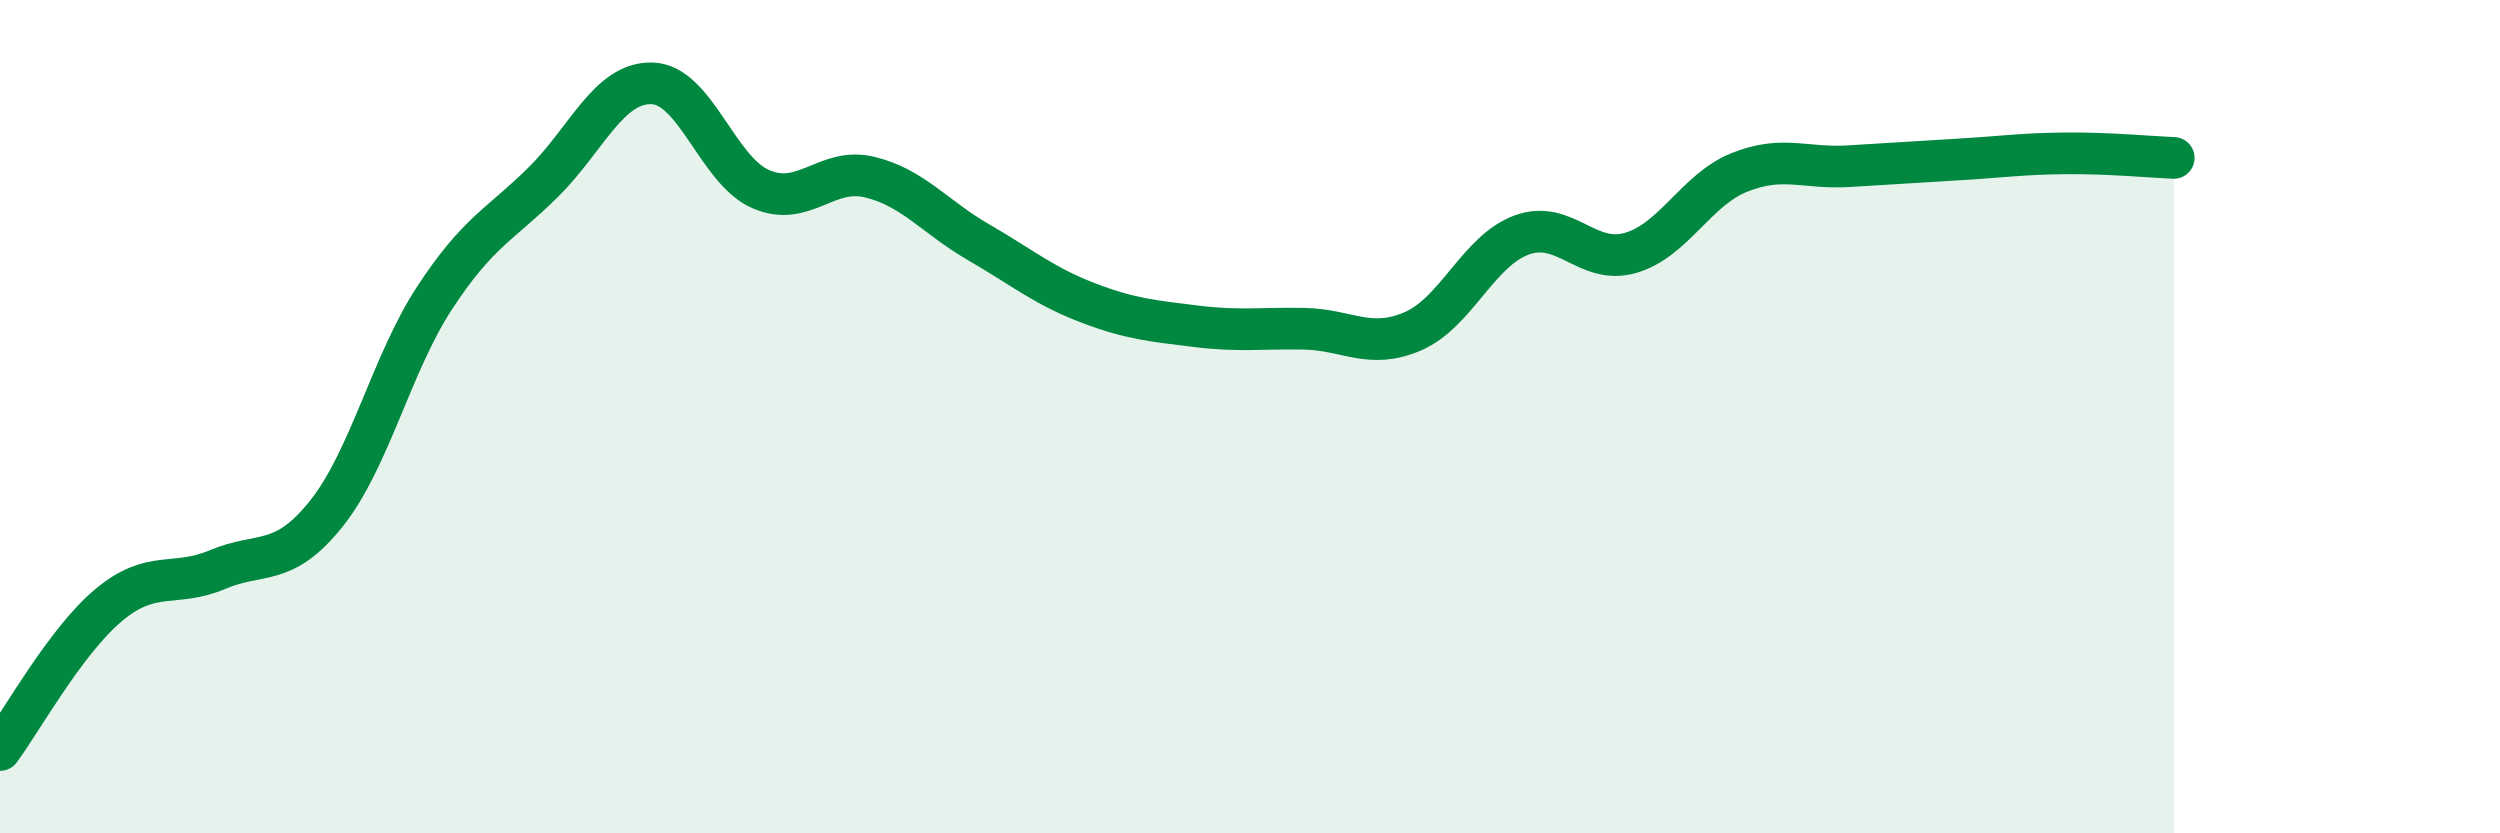
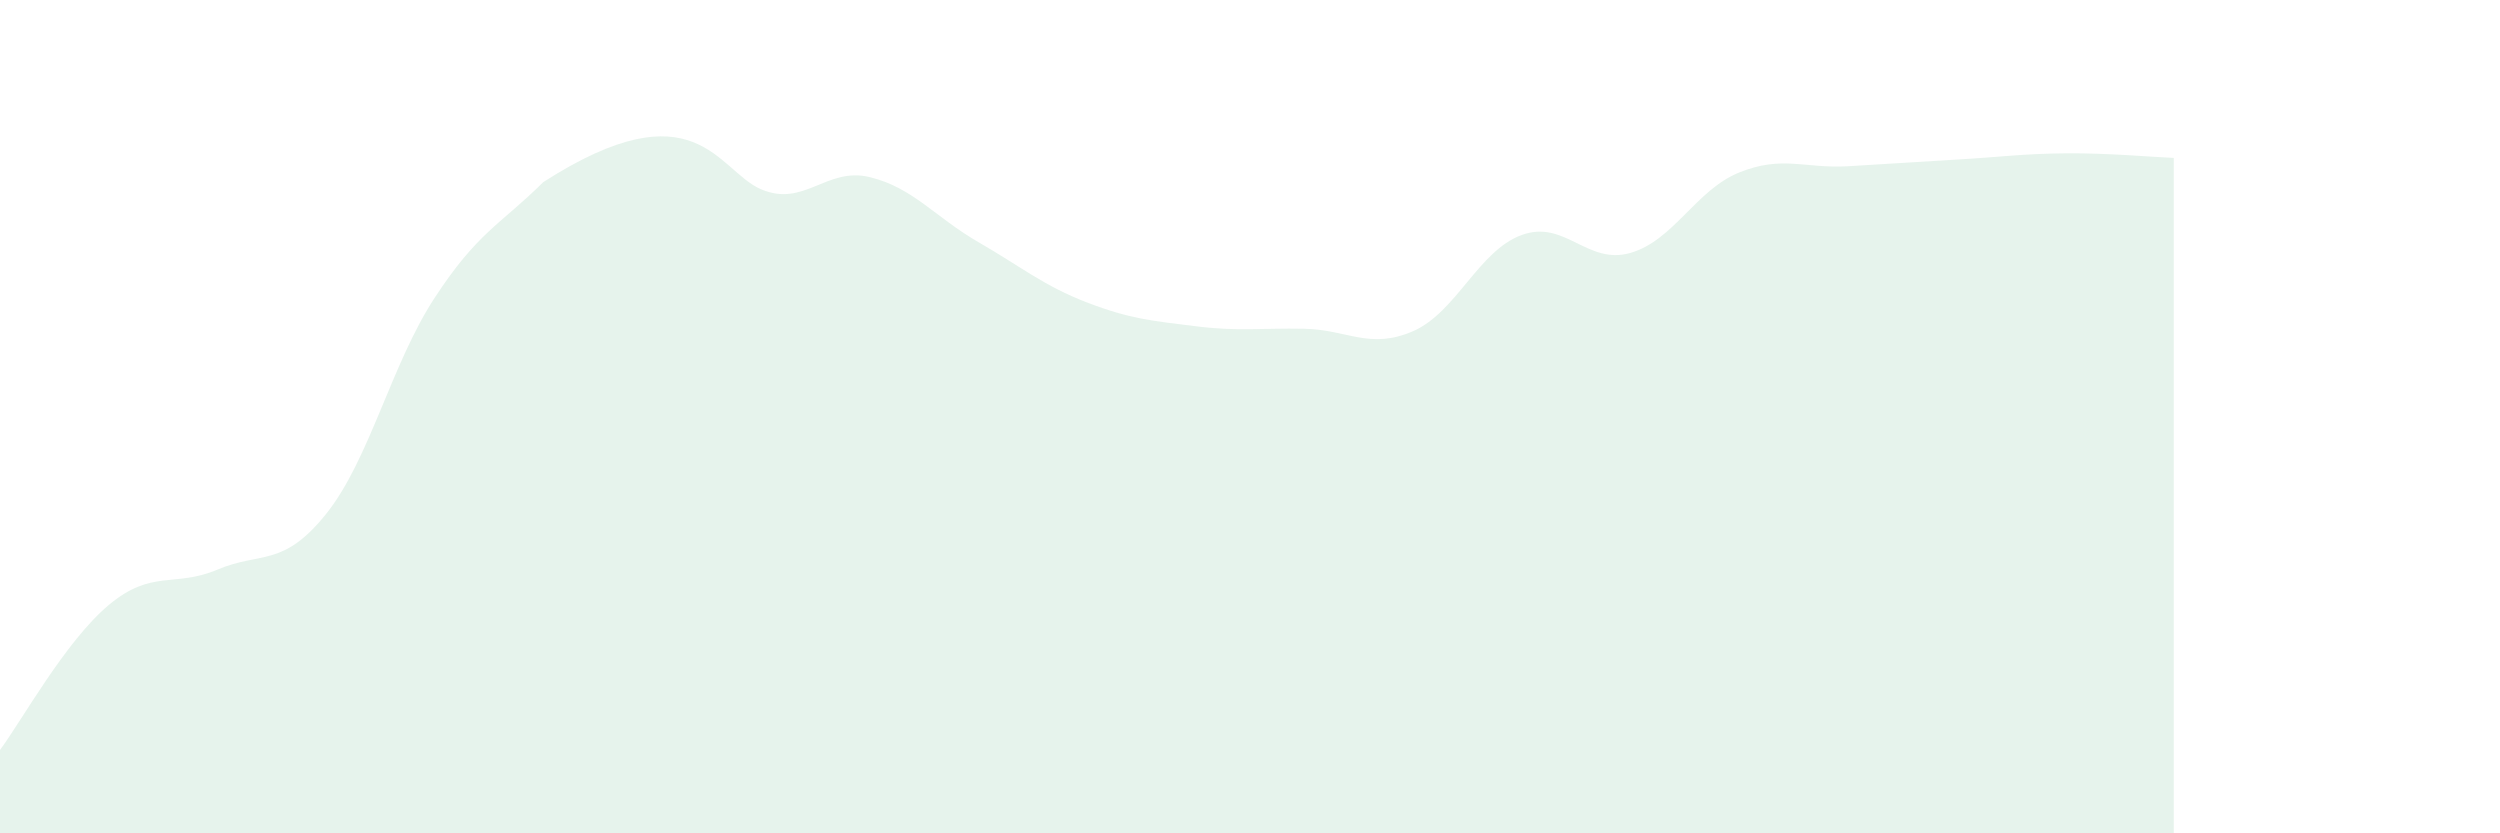
<svg xmlns="http://www.w3.org/2000/svg" width="60" height="20" viewBox="0 0 60 20">
-   <path d="M 0,18 C 0.52,17.3 1.57,15.39 2.61,14.52 C 3.65,13.65 4.18,14.11 5.22,13.67 C 6.26,13.23 6.79,13.63 7.83,12.33 C 8.87,11.03 9.39,8.74 10.43,7.15 C 11.47,5.56 12,5.4 13.04,4.37 C 14.08,3.34 14.61,1.97 15.65,2 C 16.69,2.03 17.22,4.09 18.26,4.54 C 19.3,4.99 19.83,4 20.87,4.25 C 21.91,4.5 22.44,5.21 23.48,5.81 C 24.52,6.41 25.05,6.86 26.09,7.26 C 27.13,7.66 27.66,7.7 28.7,7.83 C 29.74,7.96 30.26,7.87 31.3,7.89 C 32.34,7.91 32.87,8.4 33.91,7.95 C 34.95,7.5 35.48,6.02 36.52,5.64 C 37.56,5.26 38.09,6.37 39.13,6.07 C 40.17,5.77 40.7,4.56 41.74,4.14 C 42.78,3.72 43.31,4.05 44.35,3.99 C 45.39,3.93 45.92,3.89 46.96,3.83 C 48,3.77 48.53,3.69 49.57,3.68 C 50.61,3.67 51.65,3.77 52.17,3.79L52.17 20L0 20Z" fill="#008740" opacity="0.1" stroke-linecap="round" stroke-linejoin="round" />
-   <path d="M 0,18 C 0.52,17.3 1.57,15.39 2.61,14.52 C 3.65,13.65 4.18,14.11 5.22,13.67 C 6.26,13.23 6.79,13.63 7.83,12.33 C 8.87,11.03 9.39,8.74 10.43,7.15 C 11.47,5.56 12,5.4 13.04,4.37 C 14.08,3.34 14.61,1.97 15.65,2 C 16.69,2.03 17.22,4.09 18.26,4.54 C 19.3,4.99 19.83,4 20.87,4.25 C 21.91,4.5 22.44,5.21 23.48,5.81 C 24.52,6.41 25.05,6.86 26.09,7.26 C 27.13,7.66 27.66,7.7 28.7,7.83 C 29.74,7.96 30.26,7.87 31.3,7.89 C 32.34,7.91 32.87,8.4 33.91,7.95 C 34.95,7.5 35.48,6.02 36.52,5.64 C 37.56,5.26 38.09,6.37 39.13,6.07 C 40.17,5.77 40.7,4.56 41.74,4.14 C 42.78,3.72 43.31,4.05 44.35,3.99 C 45.39,3.93 45.92,3.89 46.96,3.83 C 48,3.77 48.53,3.69 49.57,3.68 C 50.61,3.67 51.65,3.77 52.17,3.79" stroke="#008740" stroke-width="1" fill="none" stroke-linecap="round" stroke-linejoin="round" />
+   <path d="M 0,18 C 0.52,17.3 1.57,15.39 2.61,14.52 C 3.65,13.65 4.18,14.11 5.22,13.67 C 6.26,13.23 6.79,13.63 7.83,12.33 C 8.87,11.03 9.39,8.74 10.43,7.15 C 11.47,5.56 12,5.4 13.04,4.37 C 16.69,2.03 17.22,4.09 18.26,4.54 C 19.3,4.99 19.83,4 20.87,4.25 C 21.91,4.5 22.44,5.21 23.48,5.81 C 24.52,6.41 25.05,6.86 26.09,7.26 C 27.13,7.66 27.66,7.7 28.7,7.83 C 29.74,7.96 30.26,7.87 31.3,7.89 C 32.34,7.91 32.87,8.4 33.91,7.95 C 34.95,7.5 35.48,6.02 36.52,5.64 C 37.56,5.26 38.09,6.37 39.13,6.07 C 40.17,5.77 40.7,4.56 41.74,4.14 C 42.78,3.72 43.31,4.05 44.35,3.99 C 45.39,3.93 45.92,3.89 46.96,3.83 C 48,3.77 48.53,3.69 49.57,3.68 C 50.61,3.67 51.65,3.77 52.17,3.79L52.17 20L0 20Z" fill="#008740" opacity="0.1" stroke-linecap="round" stroke-linejoin="round" />
</svg>